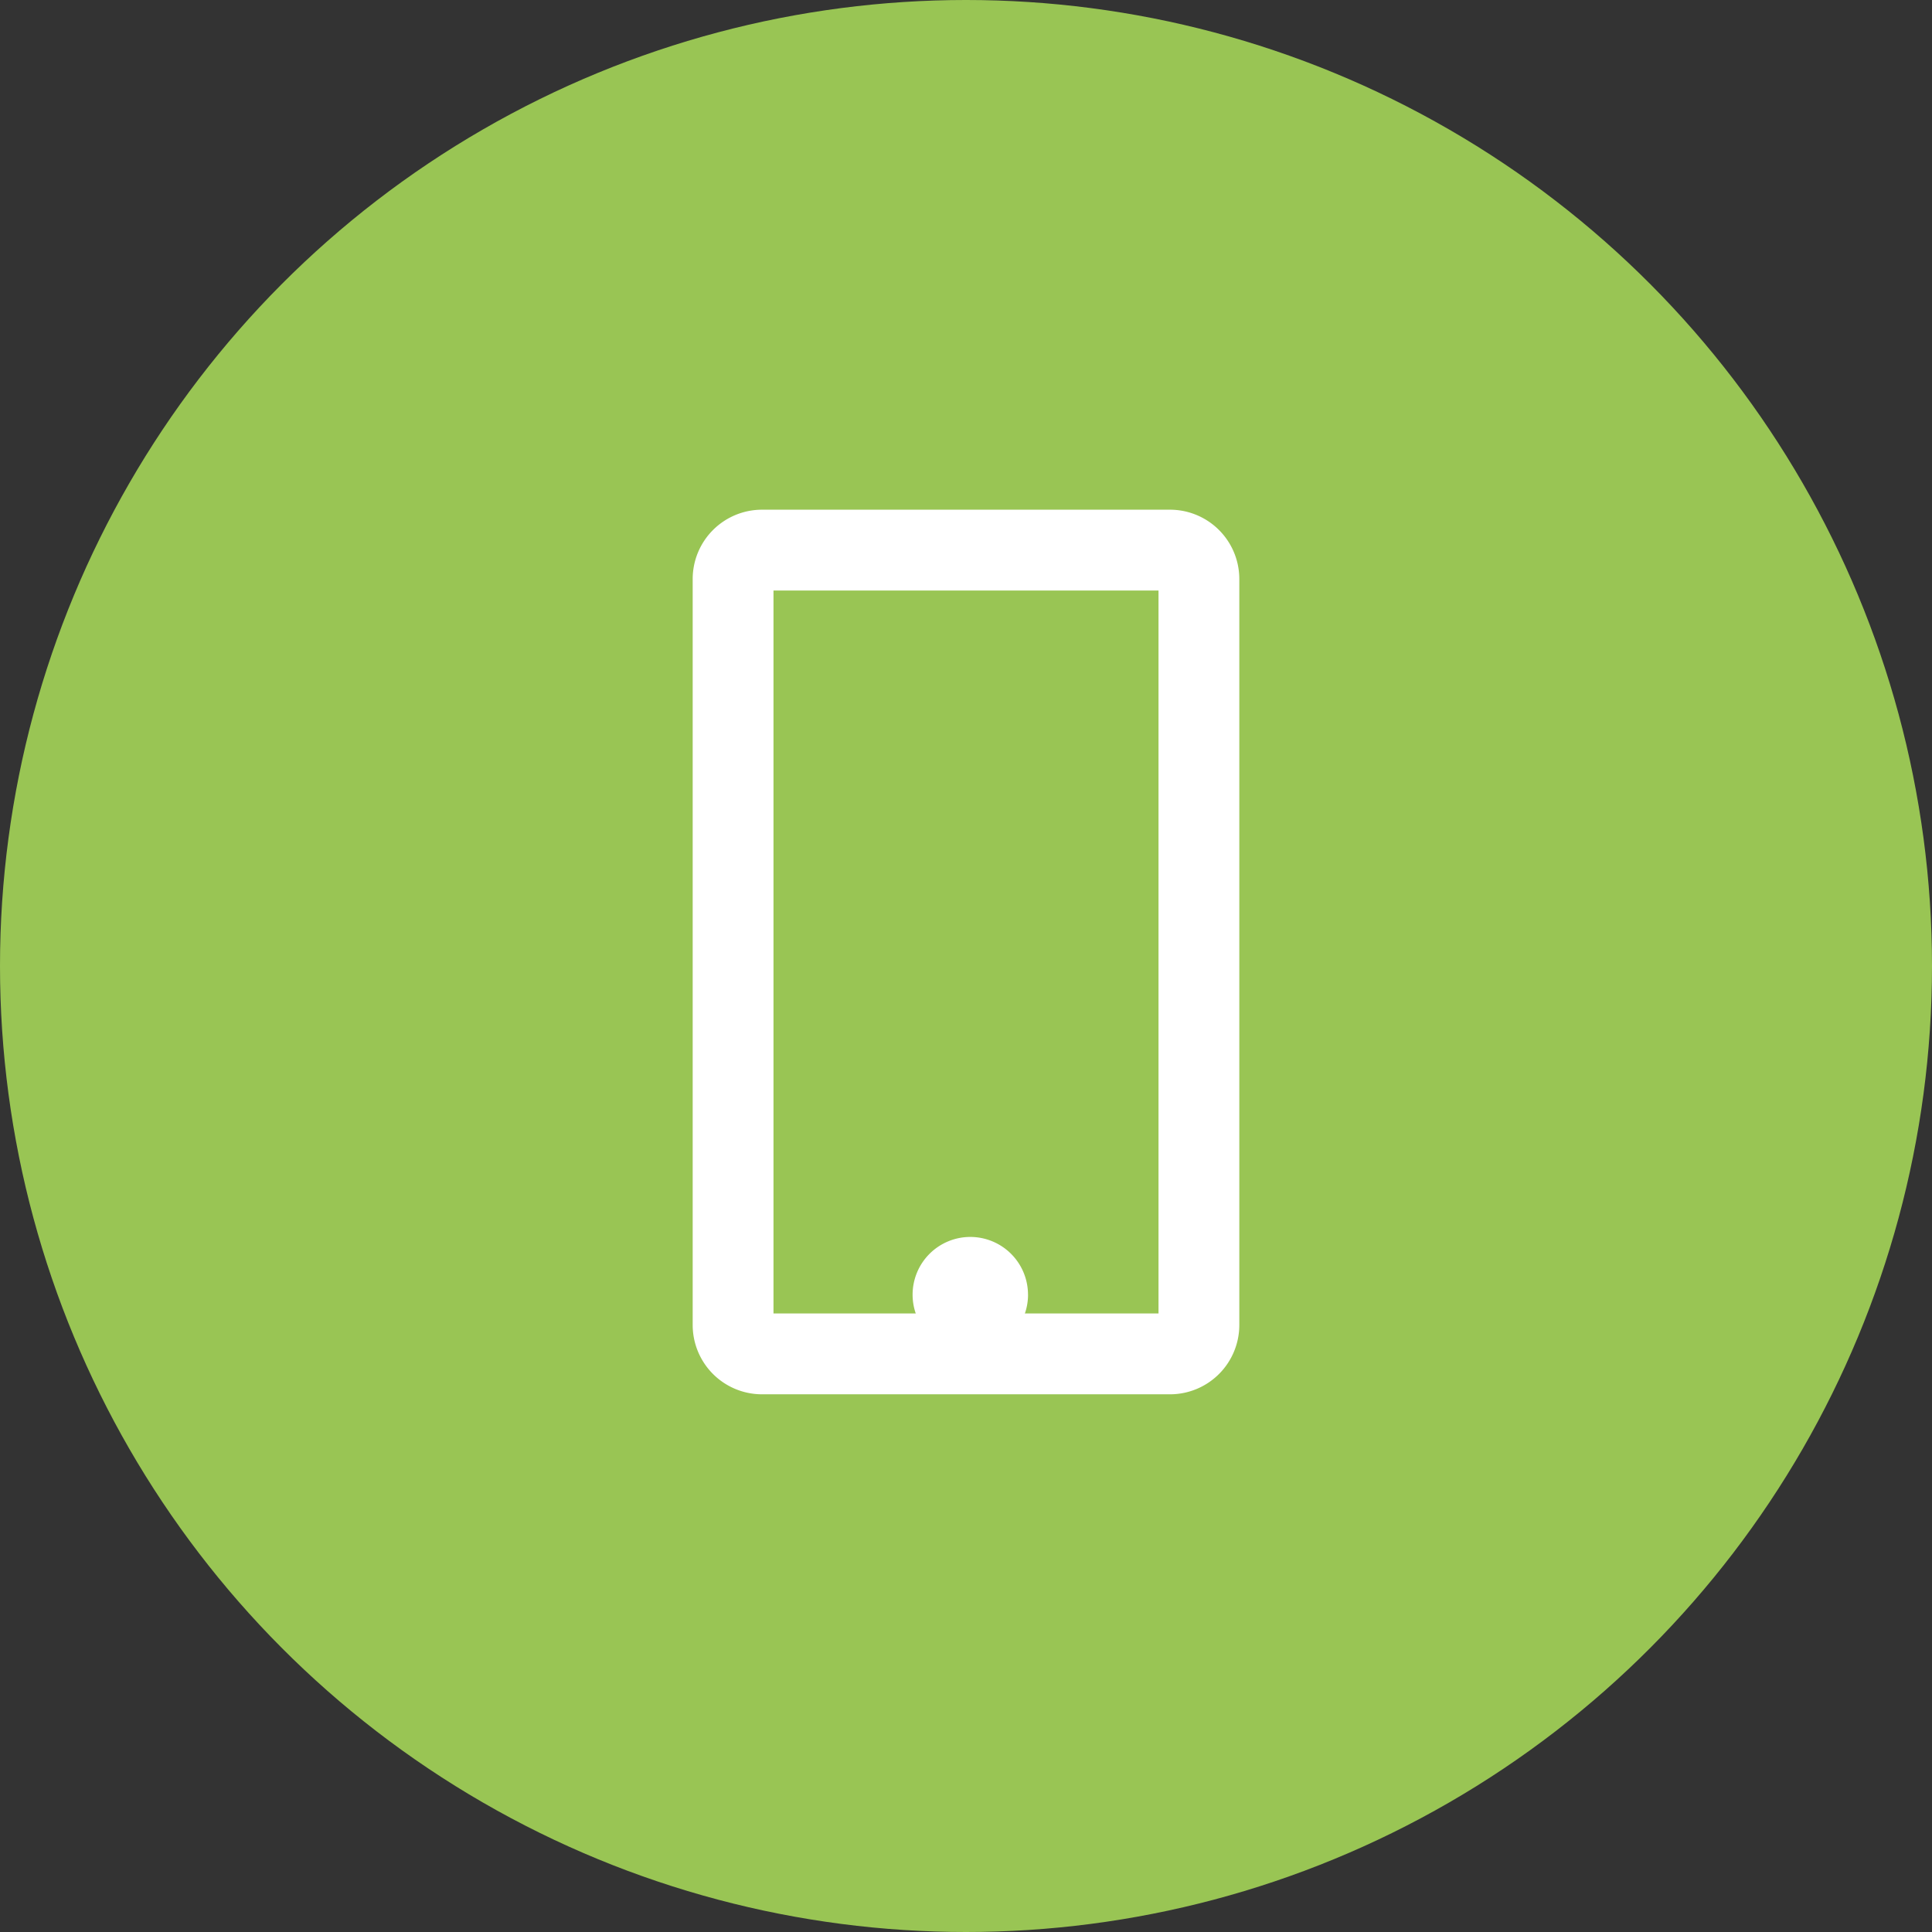
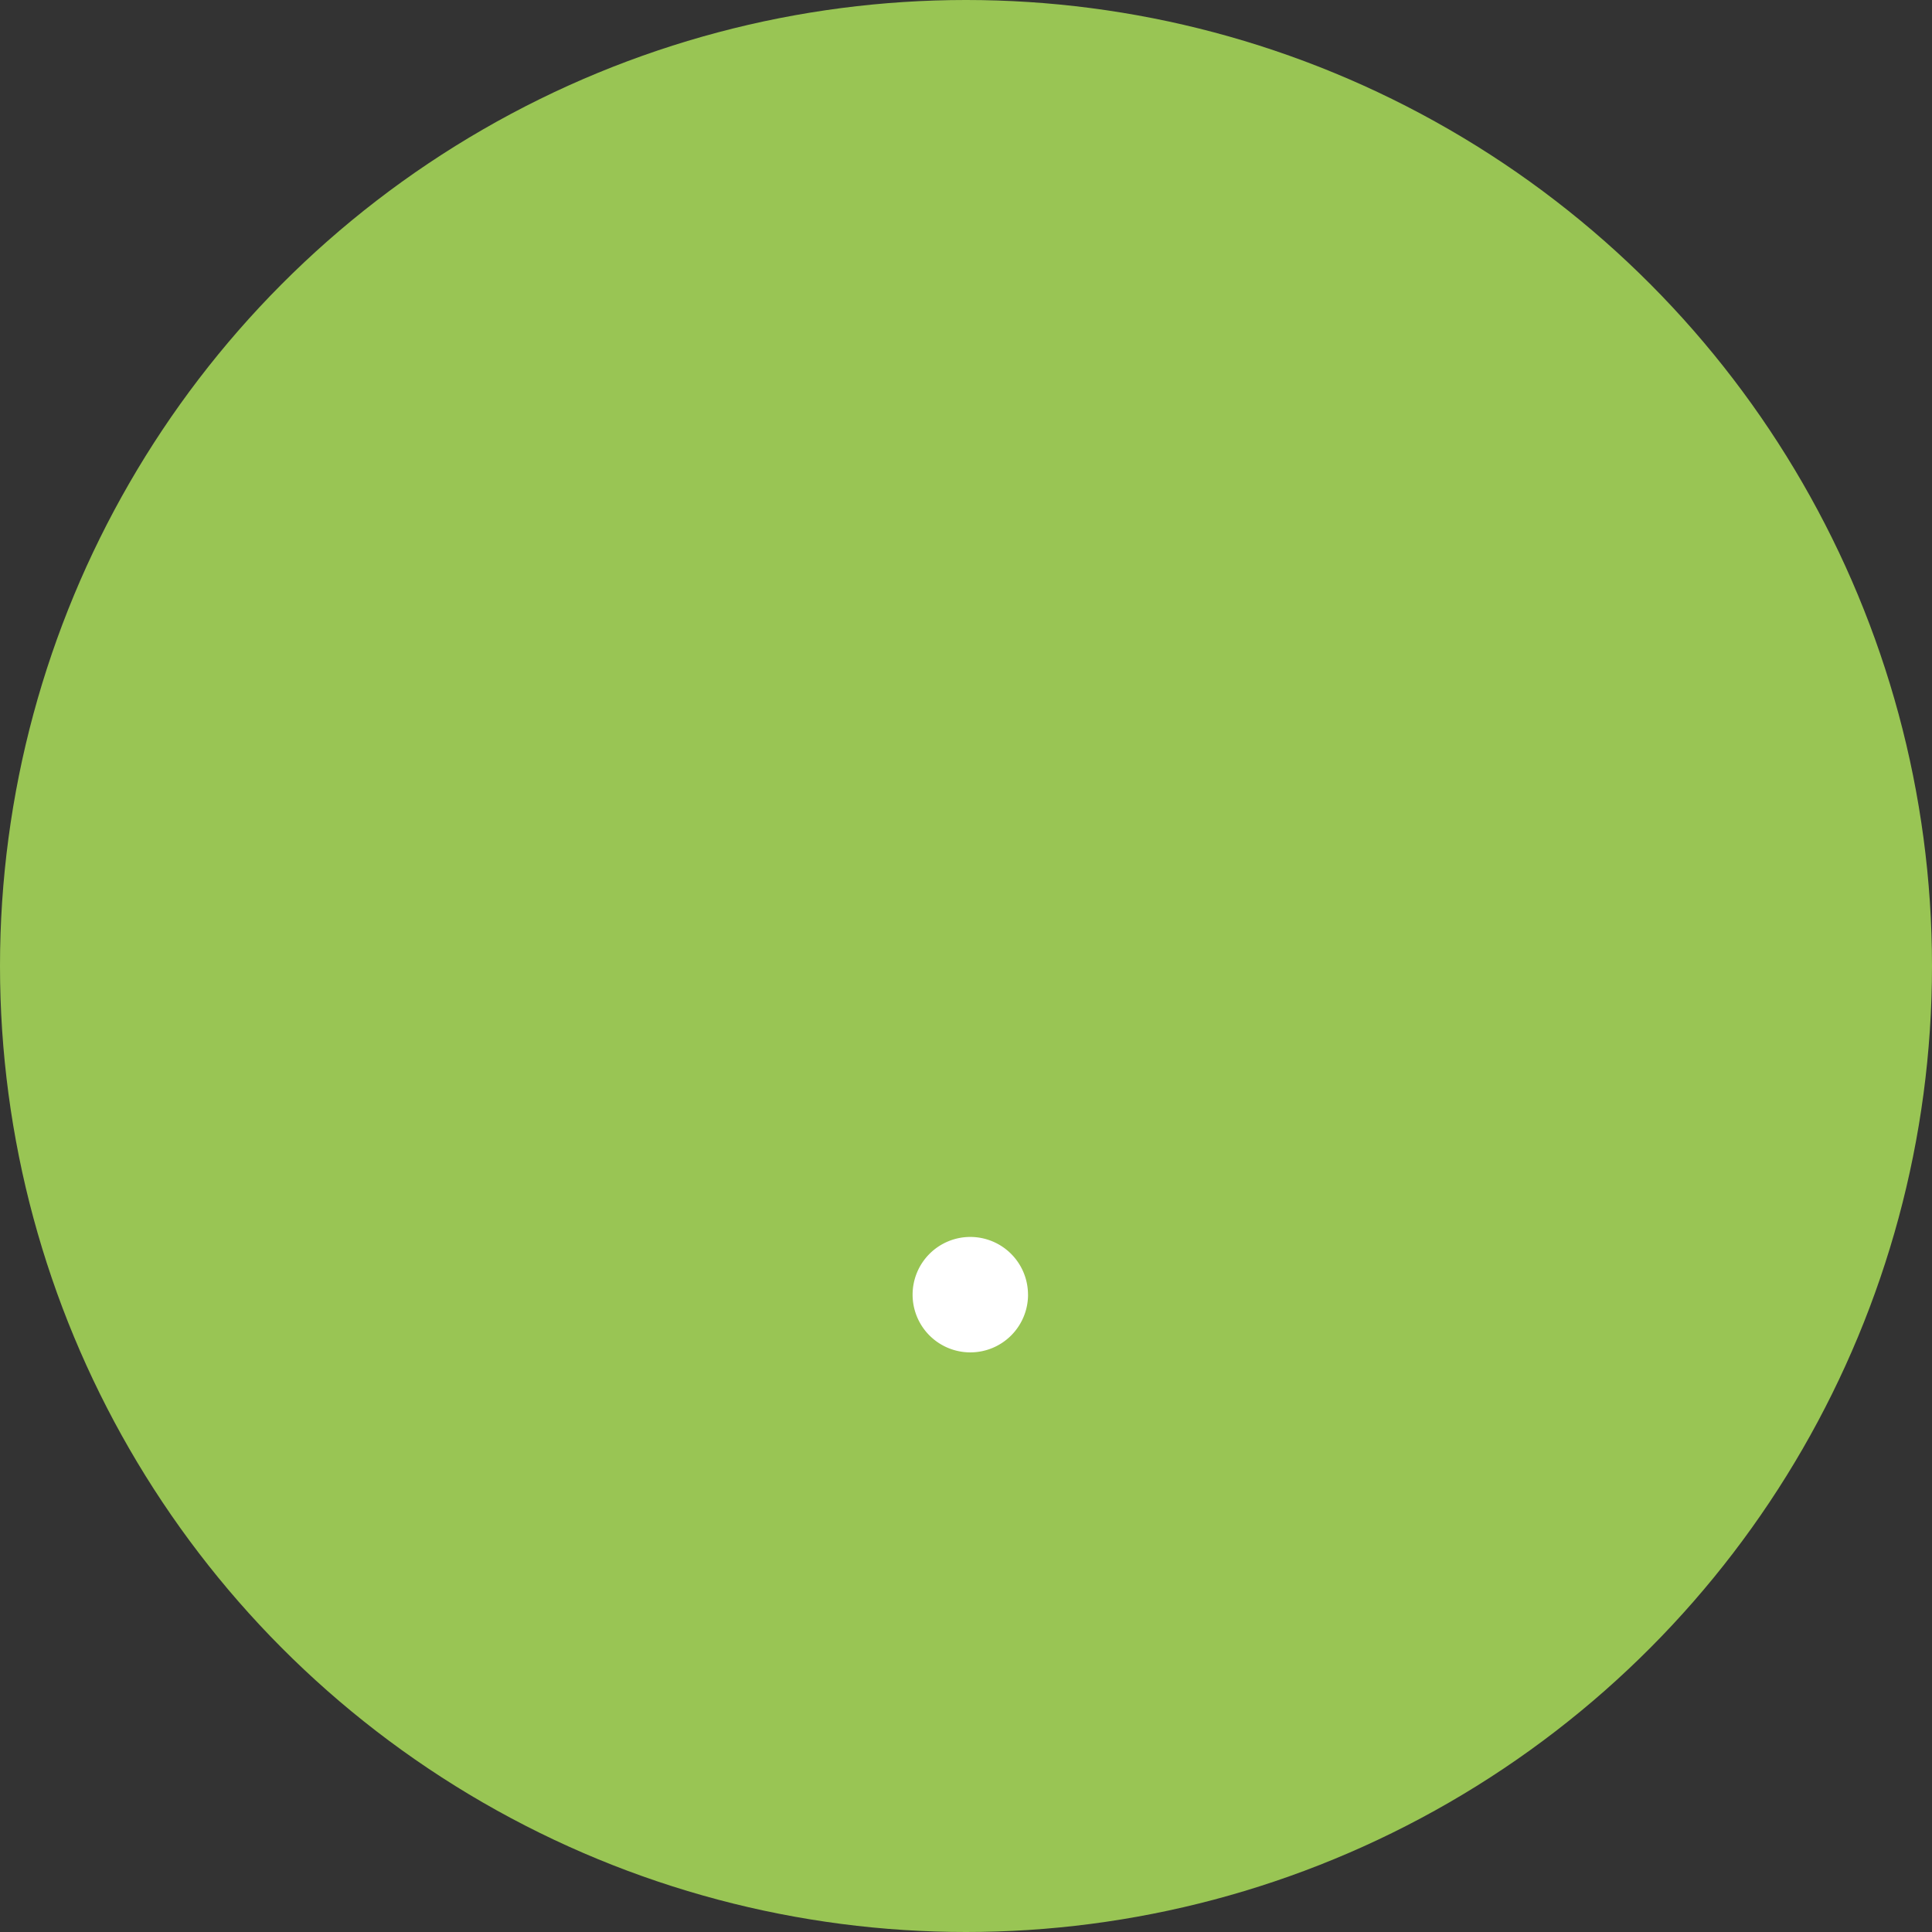
<svg xmlns="http://www.w3.org/2000/svg" width="216" height="216" viewBox="0 0 216 216">
  <rect x="0" y="0" width="216" height="216" fill="#333333" stroke="none" />
  <defs>
    <clipPath id="clip-path">
      <rect id="Rettangolo_317" data-name="Rettangolo 317" width="61.114" height="98.897" fill="none" />
    </clipPath>
  </defs>
  <g id="Raggruppa_243" data-name="Raggruppa 243" transform="translate(-851 -2991)">
    <circle id="Ellisse_25" data-name="Ellisse 25" cx="108" cy="108" r="108" transform="translate(851 2991)" fill="#99c554" />
    <g id="Raggruppa_220" data-name="Raggruppa 220" transform="translate(928.443 3047.985)">
      <g id="Raggruppa_219" data-name="Raggruppa 219" transform="translate(0 0)" clip-path="url(#clip-path)">
-         <path id="Tracciato_2313" data-name="Tracciato 2313" d="M53.369,98.9H7.745A7.753,7.753,0,0,1,0,91.152V7.746A7.754,7.754,0,0,1,7.745,0H53.369a7.754,7.754,0,0,1,7.745,7.746V91.152A7.753,7.753,0,0,1,53.369,98.9M9.034,89.863H52.08V9.034H9.034Z" transform="translate(0 0)" fill="#fff" />
        <path id="Tracciato_2314" data-name="Tracciato 2314" d="M31.957,69.453A6.453,6.453,0,1,1,25.5,63a6.454,6.454,0,0,1,6.453,6.453" transform="translate(5.536 18.307)" fill="#fff" />
      </g>
    </g>
  </g>
</svg>